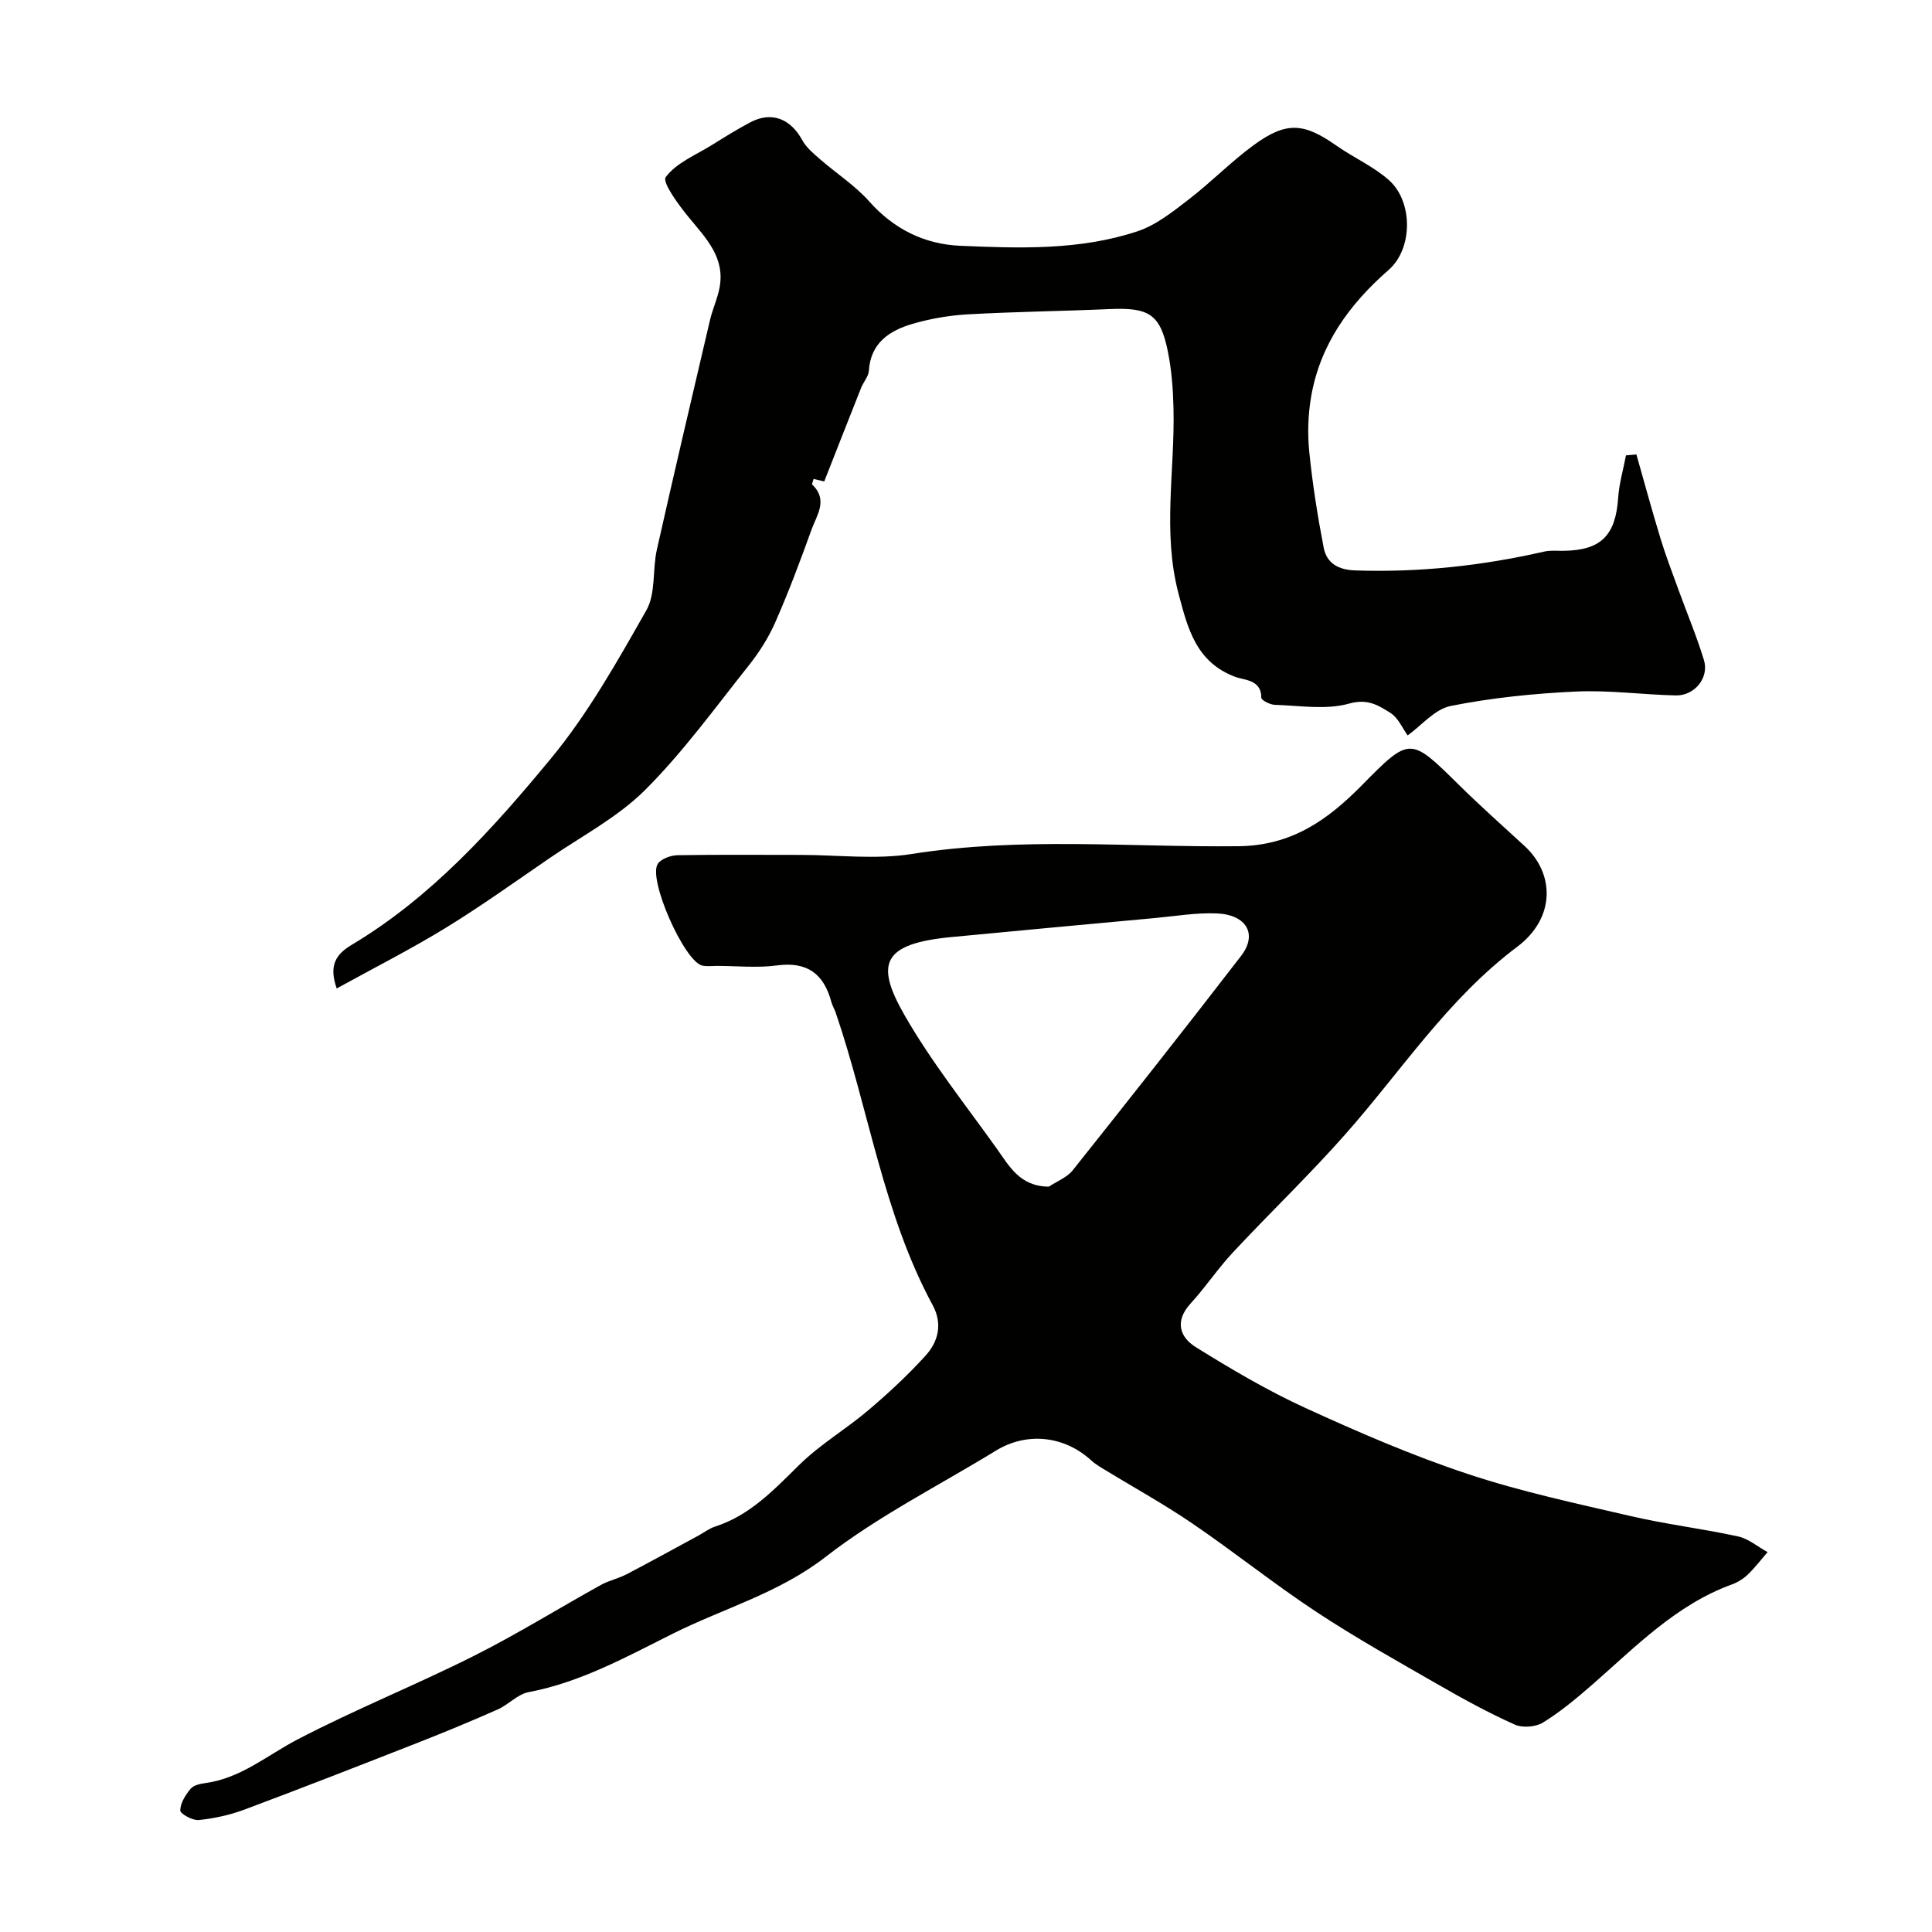
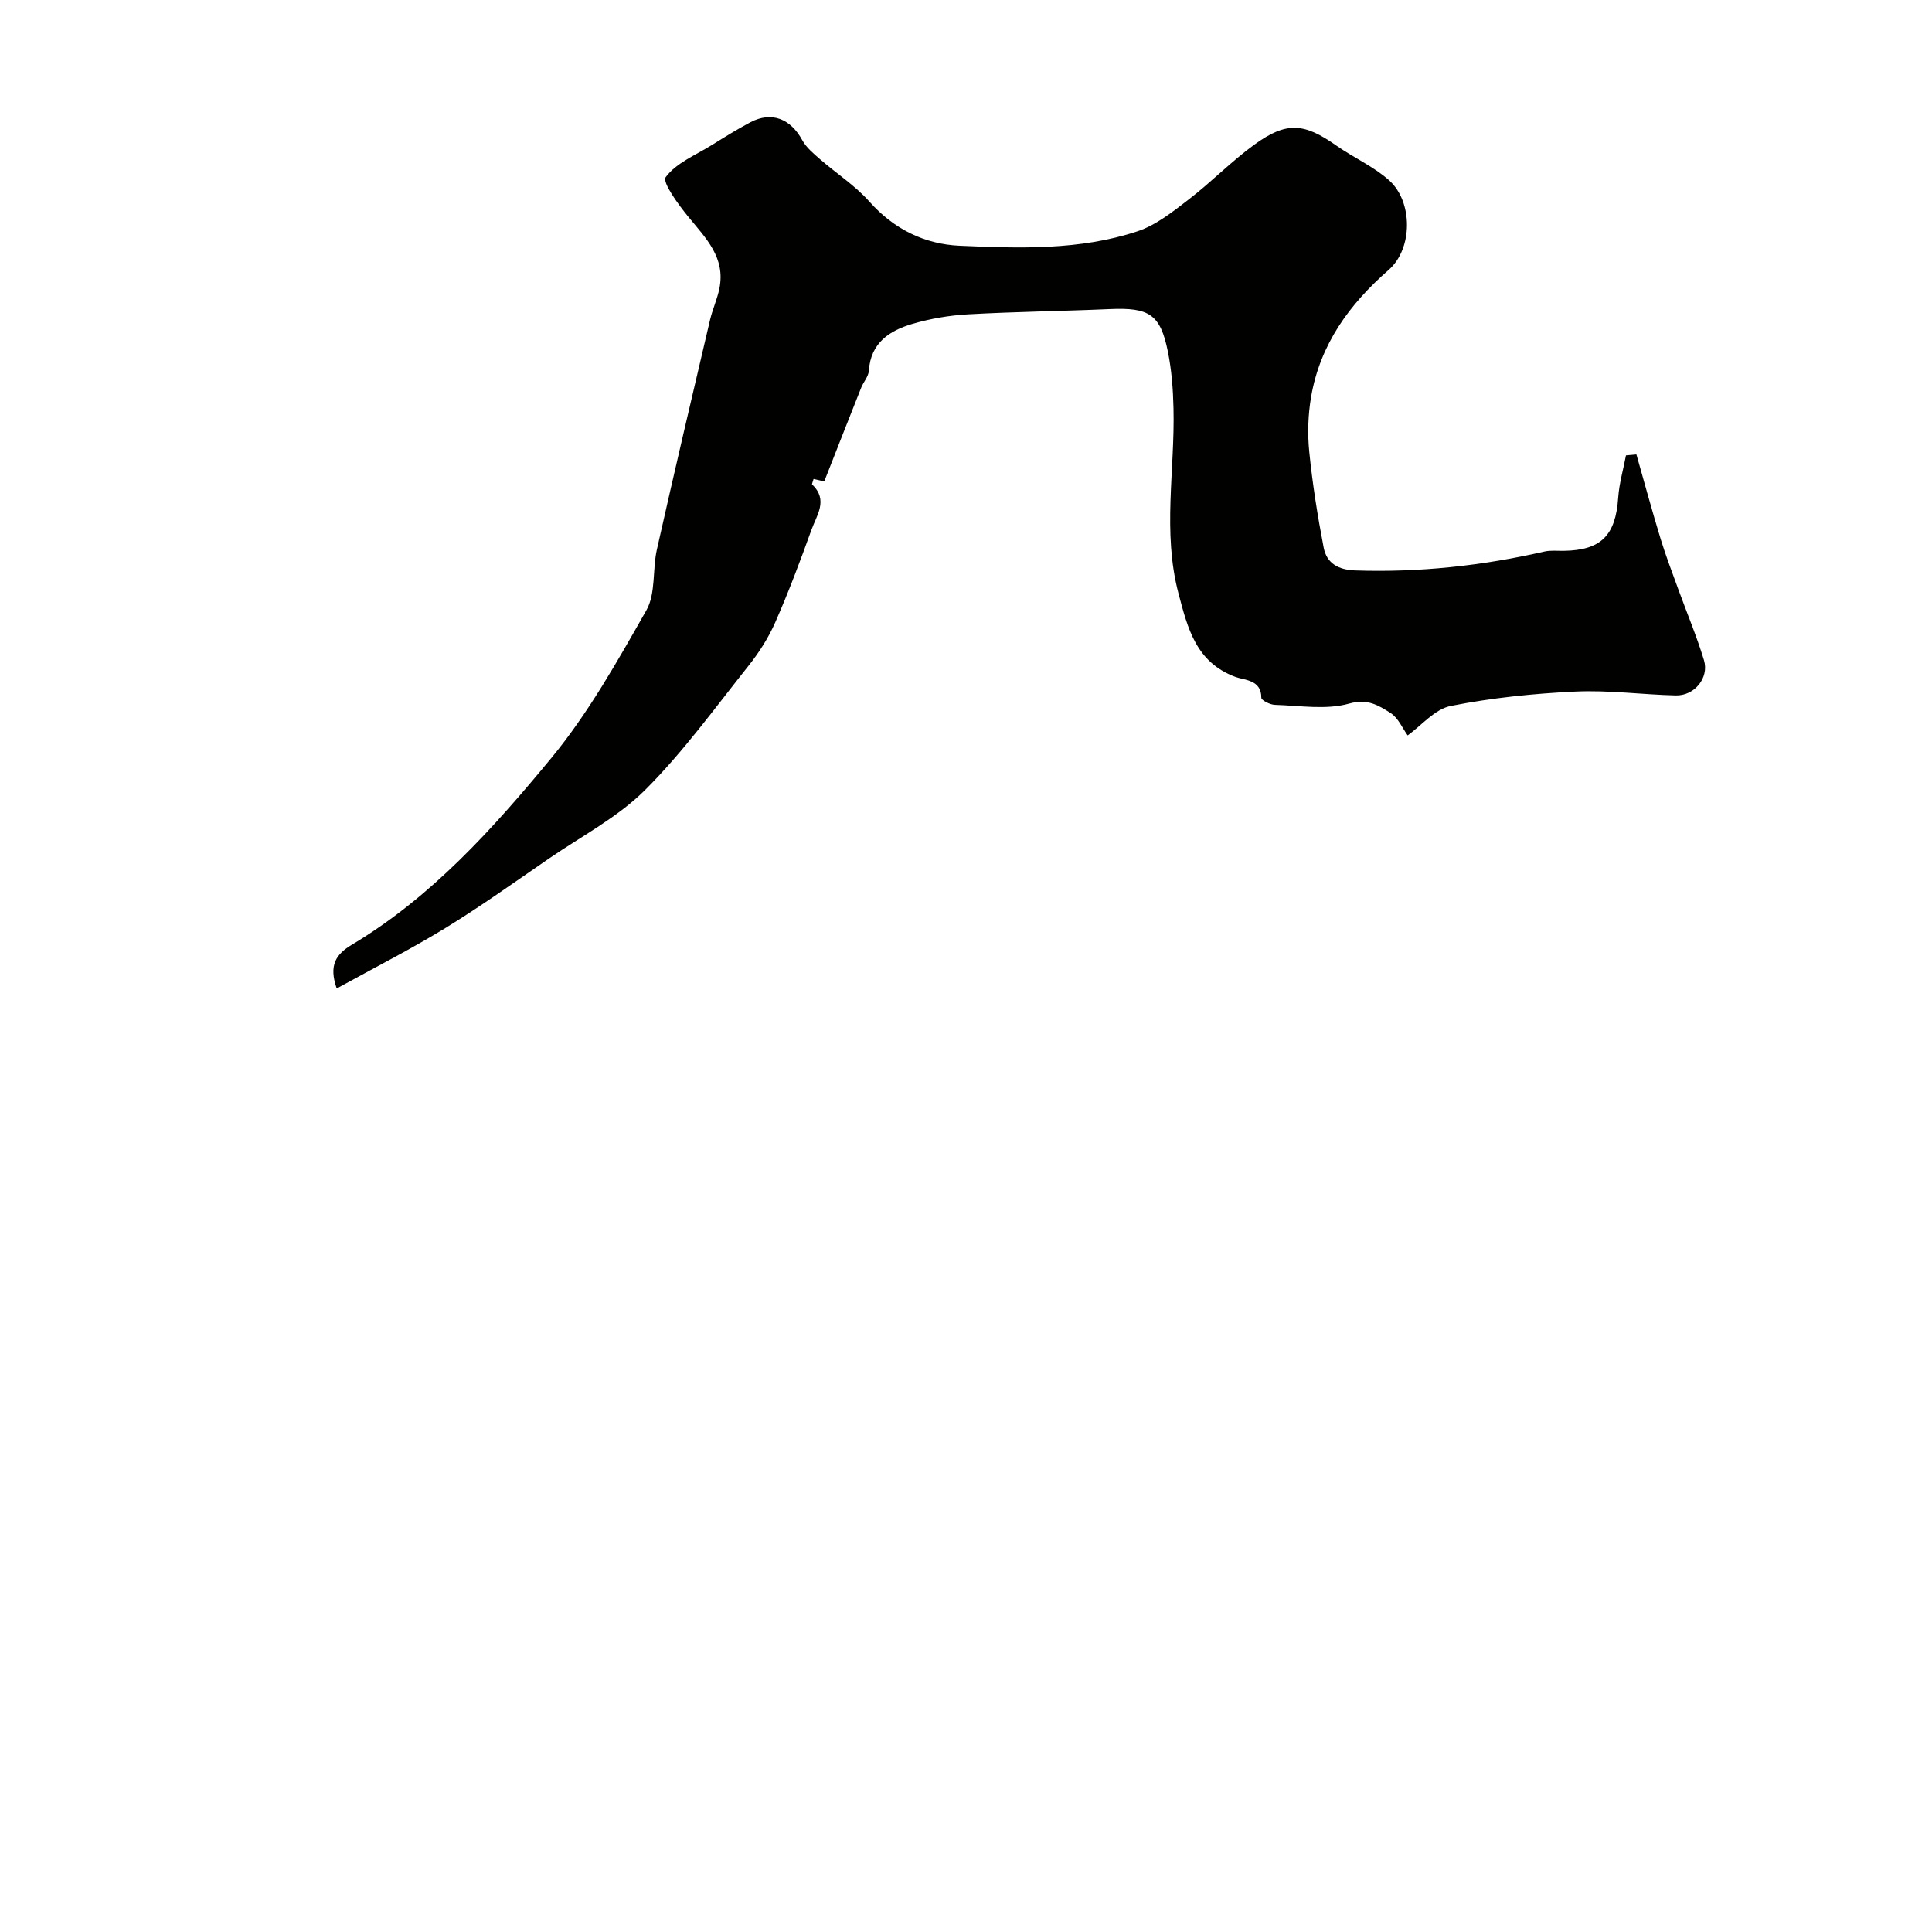
<svg xmlns="http://www.w3.org/2000/svg" enable-background="new 0 0 400 400" viewBox="0 0 400 400">
  <g fill="#010100">
-     <path d="m165.8 177c7.66 0 15.49 1 22.96-.19 22.52-3.58 45.11-1.37 67.65-1.61 11.05-.12 18.48-5.45 25.57-12.64 9.97-10.12 9.98-10.02 20.16.03 4.38 4.32 8.98 8.4 13.51 12.57 6.25 5.75 6.42 14.89-1.55 20.88-14.36 10.79-23.91 25.61-35.5 38.73-7.46 8.45-15.63 16.27-23.33 24.52-3.12 3.35-5.69 7.22-8.78 10.6-3.31 3.62-2.28 6.93 1.1 9.03 7.31 4.54 14.78 8.96 22.59 12.54 11.01 5.05 22.2 9.89 33.68 13.7 11.05 3.68 22.53 6.12 33.9 8.76 7.29 1.69 14.77 2.58 22.08 4.18 2.17.47 4.09 2.14 6.12 3.25-1.35 1.55-2.6 3.2-4.07 4.62-.92.88-2.1 1.63-3.29 2.06-11.64 4.23-20 12.97-29.02 20.83-3.21 2.79-6.51 5.55-10.11 7.77-1.51.93-4.24 1.15-5.85.43-5.32-2.38-10.48-5.19-15.54-8.1-8.58-4.93-17.25-9.77-25.5-15.21-8.79-5.79-17.03-12.42-25.73-18.34-6-4.09-12.39-7.6-18.59-11.39-.83-.51-1.67-1.05-2.38-1.7-5.59-5.09-13.33-5.88-19.69-1.98-11.81 7.24-24.35 13.53-35.22 21.97-9.74 7.56-21.11 10.65-31.66 15.92-9.71 4.85-19.08 10.06-29.9 12.12-2.26.43-4.14 2.59-6.36 3.57-5.45 2.42-10.97 4.7-16.52 6.88-11.95 4.69-23.91 9.36-35.93 13.86-3.01 1.12-6.25 1.83-9.45 2.16-1.27.13-3.84-1.3-3.83-1.99.02-1.53 1.09-3.22 2.15-4.49.63-.75 2.03-1.04 3.14-1.19 7.3-1.01 12.74-5.76 18.98-9.01 11.9-6.21 24.41-11.23 36.41-17.25 9-4.51 17.58-9.85 26.4-14.74 1.68-.93 3.64-1.33 5.34-2.22 5-2.61 9.93-5.34 14.89-8.02 1.14-.62 2.21-1.46 3.43-1.85 7.28-2.35 12.22-7.67 17.48-12.83 4.29-4.21 9.62-7.34 14.23-11.25 4.16-3.53 8.19-7.27 11.85-11.3 2.65-2.91 3.57-6.59 1.49-10.44-10.27-19-13.21-40.43-20.08-60.56-.26-.76-.7-1.47-.91-2.25-1.56-5.79-4.98-8.39-11.23-7.55-4.09.55-8.32.1-12.48.1-1 0-2.03.14-2.99-.06-3.71-.76-11.4-18.07-9.2-21.12.76-1.05 2.7-1.72 4.11-1.74 8.47-.14 16.97-.06 25.47-.06zm51.36 68.68c1.67-1.11 3.75-1.9 4.94-3.39 11.72-14.72 23.38-29.49 34.86-44.39 3.45-4.47 1.14-8.54-5.07-8.79-4.24-.17-8.52.57-12.77.96-14.05 1.3-28.11 2.59-42.16 3.94-14.37 1.38-15.75 5.55-9.73 16.09 5.56 9.73 12.64 18.59 19.17 27.75 2.54 3.56 4.76 7.81 10.76 7.83z" />
    <path d="m291.44 152.26c-1.04-1.42-1.94-3.64-3.58-4.67-2.44-1.53-4.69-3.01-8.53-1.92-4.79 1.35-10.24.41-15.4.26-.99-.03-2.79-.96-2.79-1.47.03-3.75-3.51-3.63-5.3-4.29-8.24-3.03-9.94-10.11-11.84-17.27-3.36-12.72-.73-25.58-1.04-38.38-.09-3.93-.39-7.92-1.17-11.76-1.56-7.69-3.87-9.13-12.02-8.77-9.78.43-19.58.54-29.36 1.09-3.87.22-7.79.89-11.51 1.98-4.73 1.39-8.64 3.92-9.01 9.69-.08 1.21-1.12 2.33-1.6 3.54-2.54 6.38-5.04 12.77-7.64 19.39-.17-.04-1.19-.28-2.21-.52-.15.59-.39 1.06-.29 1.16 3.38 3.18.93 6.37-.15 9.38-2.31 6.43-4.72 12.85-7.47 19.1-1.41 3.22-3.37 6.3-5.57 9.06-6.94 8.72-13.53 17.84-21.38 25.68-5.66 5.65-13.09 9.53-19.79 14.12-7.12 4.88-14.15 9.93-21.51 14.44-7.28 4.46-14.92 8.33-22.57 12.55-1.68-4.81-.16-7.09 3.15-9.06 16.5-9.87 29.21-24.03 41.22-38.57 7.7-9.32 13.74-20.11 19.75-30.68 1.97-3.47 1.23-8.4 2.17-12.56 3.57-15.88 7.29-31.72 11.01-47.57.52-2.2 1.5-4.3 1.94-6.52 1.27-6.35-2.8-10.37-6.38-14.73-2.09-2.55-5.52-7.23-4.74-8.29 2.19-2.96 6.23-4.57 9.58-6.66 2.61-1.62 5.23-3.26 7.94-4.69 4.37-2.31 8.32-.77 10.75 3.7.83 1.52 2.31 2.75 3.66 3.93 3.4 2.96 7.29 5.46 10.25 8.8 5.07 5.71 11.45 8.81 18.69 9.13 12.34.54 24.85.97 36.79-2.99 3.85-1.27 7.31-4.05 10.61-6.59 4.69-3.6 8.85-7.91 13.62-11.37 6.65-4.82 10.29-4.48 16.94.2 3.57 2.51 7.7 4.31 10.92 7.18 4.97 4.42 4.97 14.16-.07 18.57-8.18 7.14-14.2 15.46-16.06 26.28-.64 3.72-.76 7.65-.38 11.41.67 6.64 1.72 13.25 2.98 19.8.62 3.23 3.01 4.61 6.52 4.73 13.25.45 26.28-.96 39.18-3.91 1.27-.29 2.65-.13 3.98-.15 7.75-.1 10.77-3.18 11.3-11.01.2-2.94 1.06-5.83 1.61-8.75.72-.06 1.44-.13 2.16-.19 1.66 5.83 3.24 11.68 5.01 17.47 1.08 3.55 2.43 7.03 3.69 10.52 1.77 4.87 3.79 9.66 5.29 14.61 1.1 3.64-1.95 7.38-5.84 7.29-6.93-.16-13.89-1.13-20.79-.8-8.64.41-17.32 1.29-25.79 2.98-3.29.64-6.07 4.05-8.93 6.1z" />
  </g>
</svg>